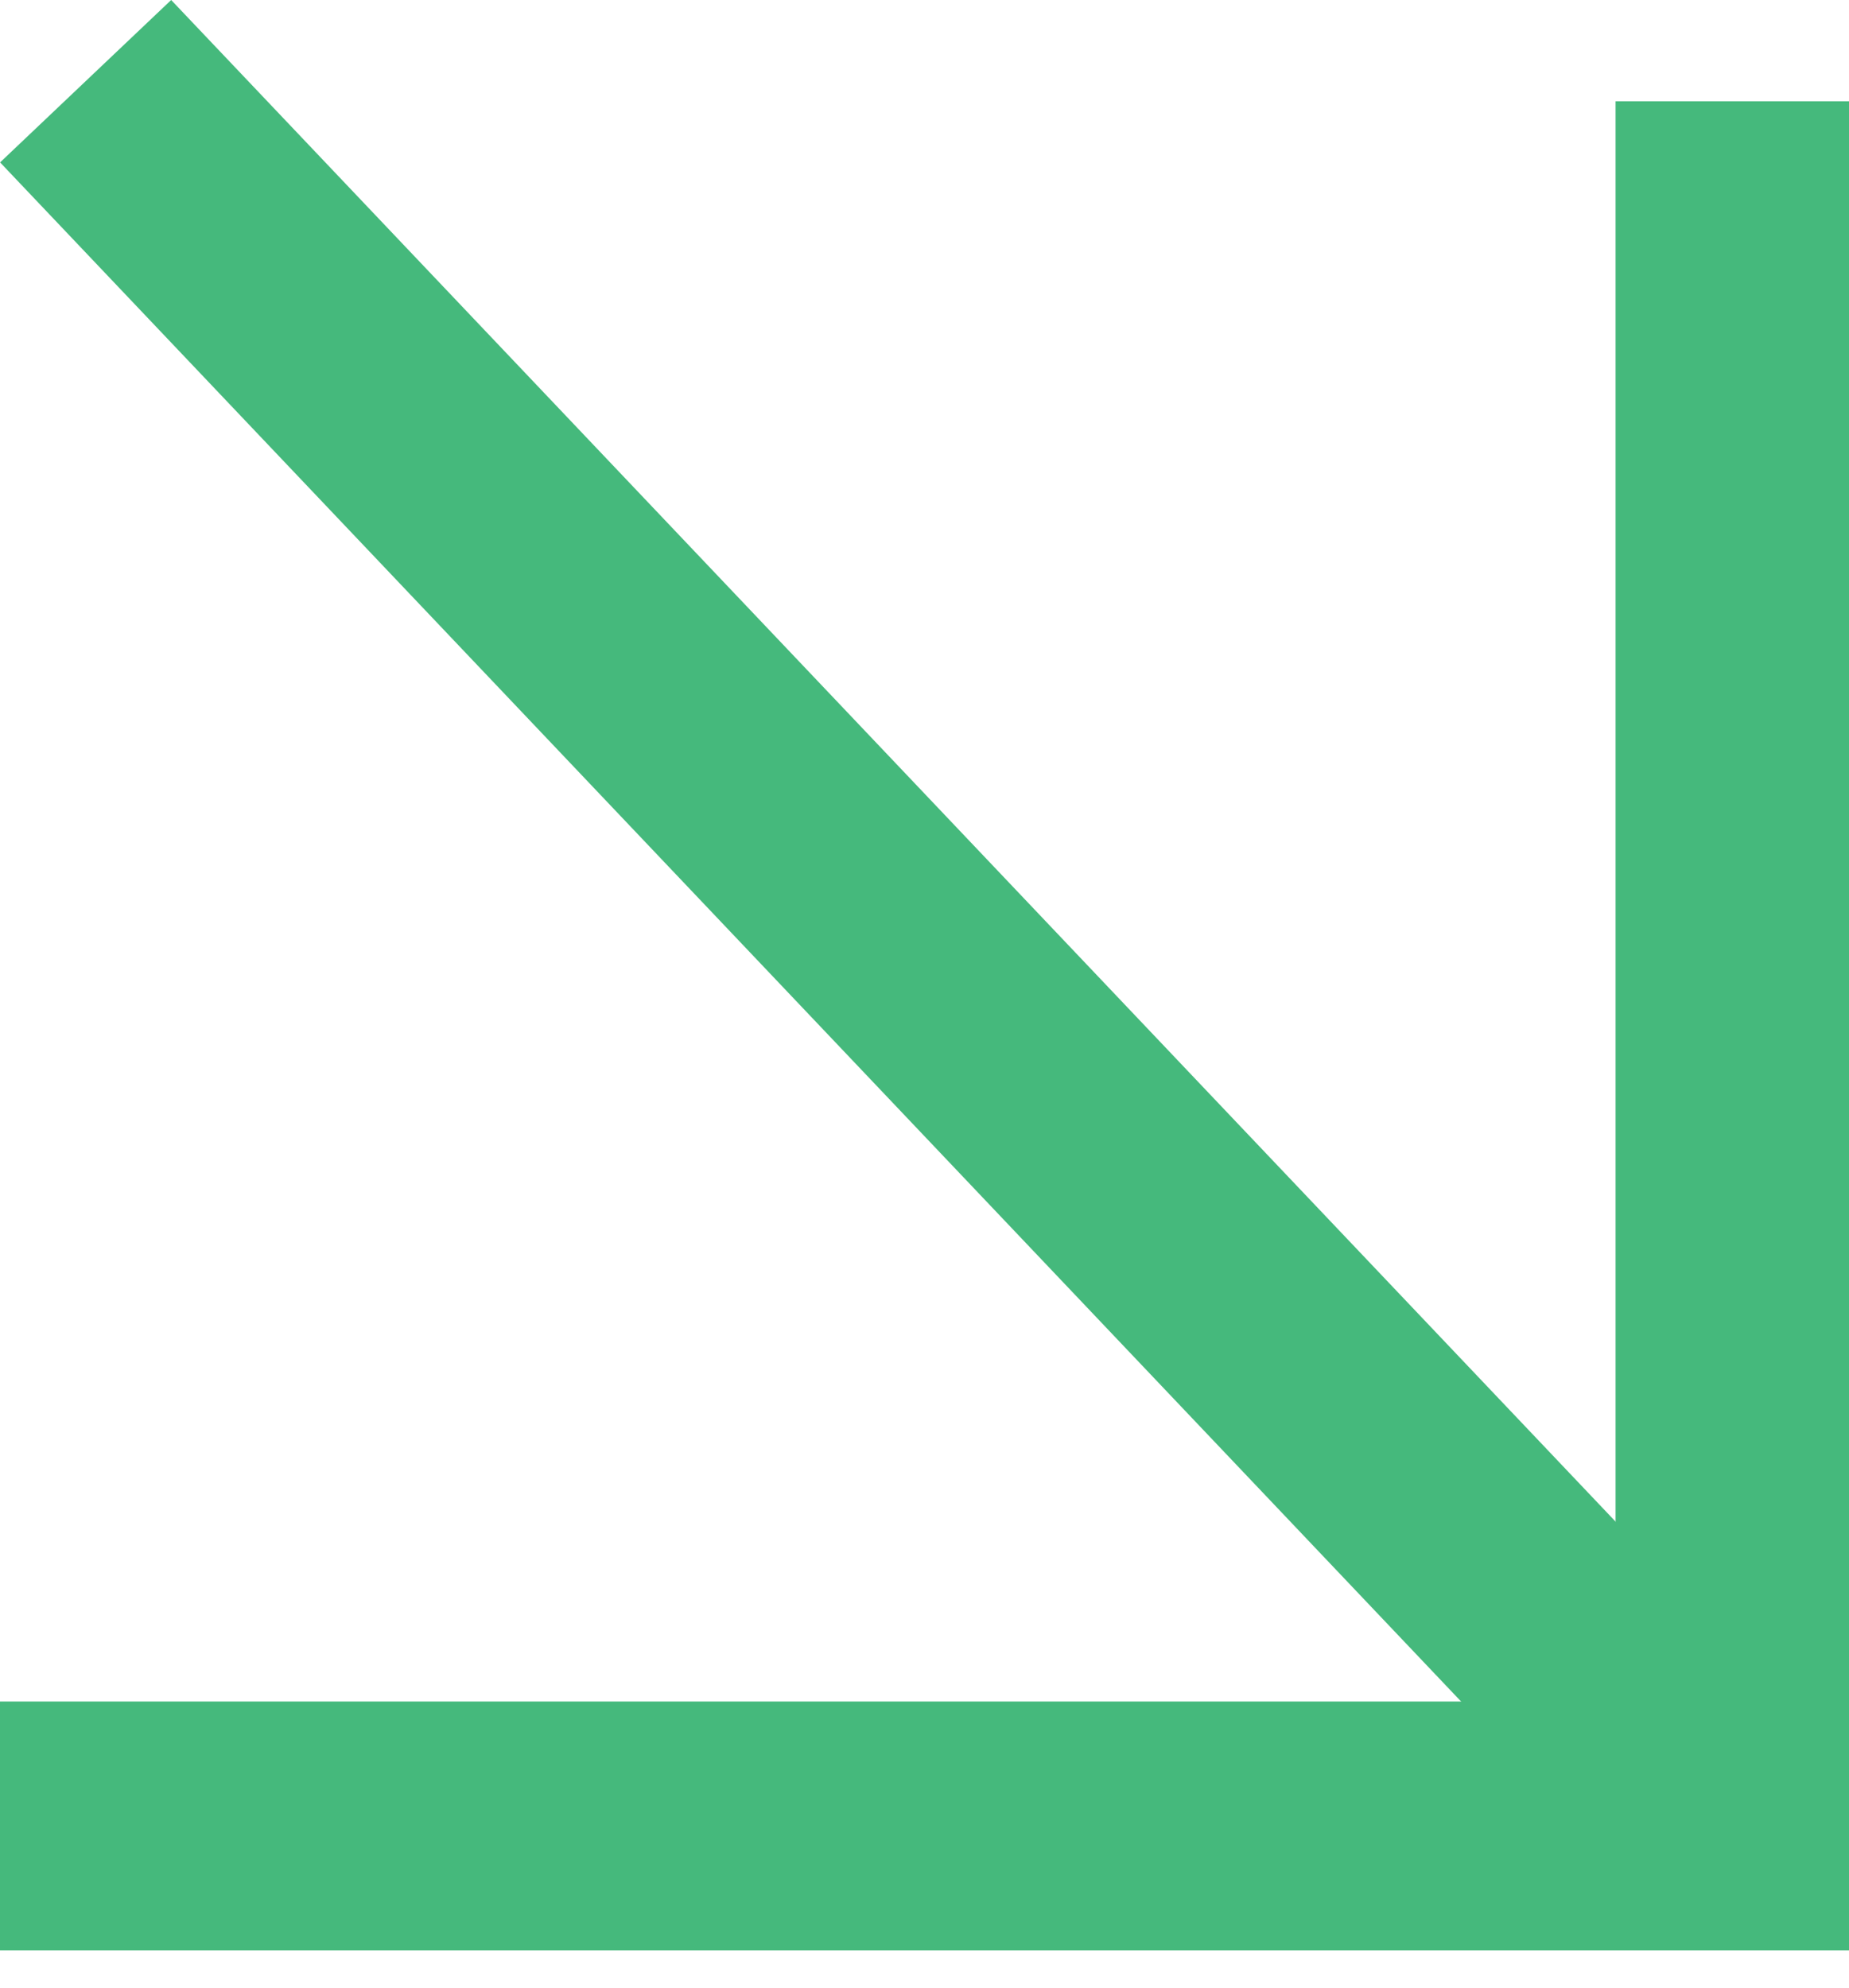
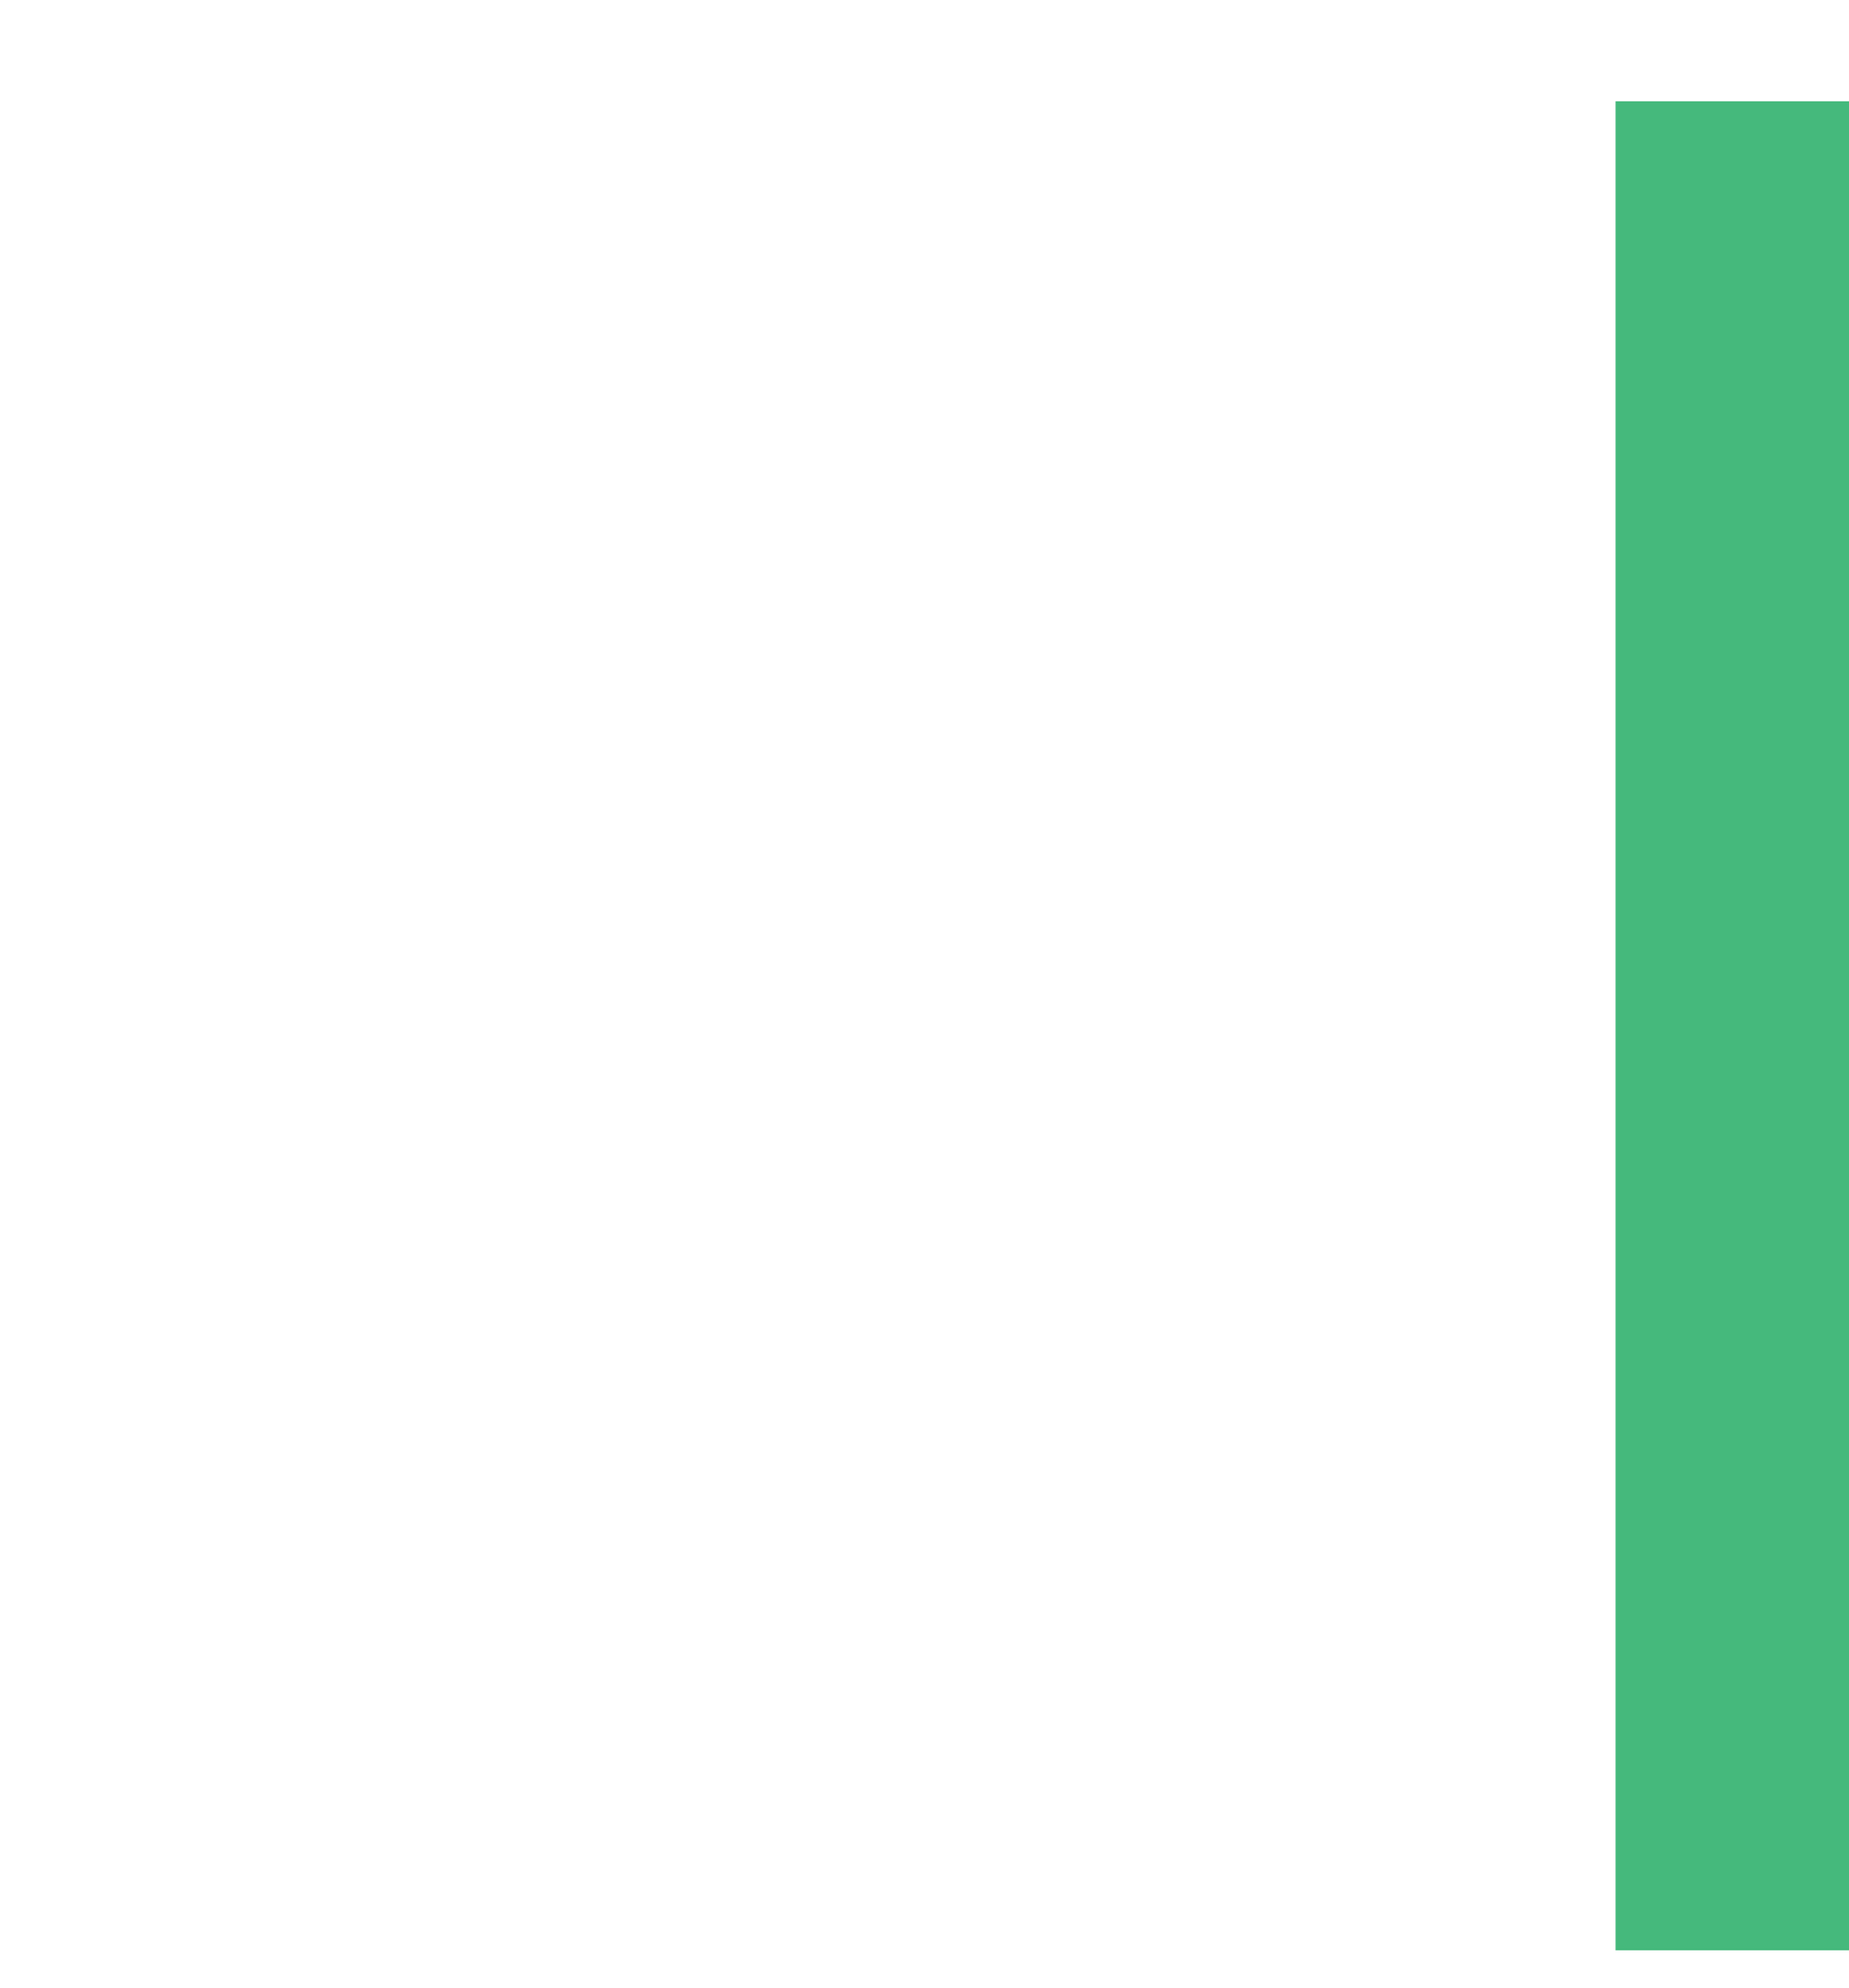
<svg xmlns="http://www.w3.org/2000/svg" width="40" height="43" viewBox="0 0 40 43" fill="none">
  <rect x="40" y="2.192" width="40" height="5.05" transform="rotate(90 40 2.192)" fill="#45B97C" />
-   <rect y="36.81" width="40" height="5.382" fill="#45B97C" />
-   <rect x="3.703" width="51.026" height="5.103" transform="rotate(46.492 3.703 0)" fill="#45B97C" />
</svg>